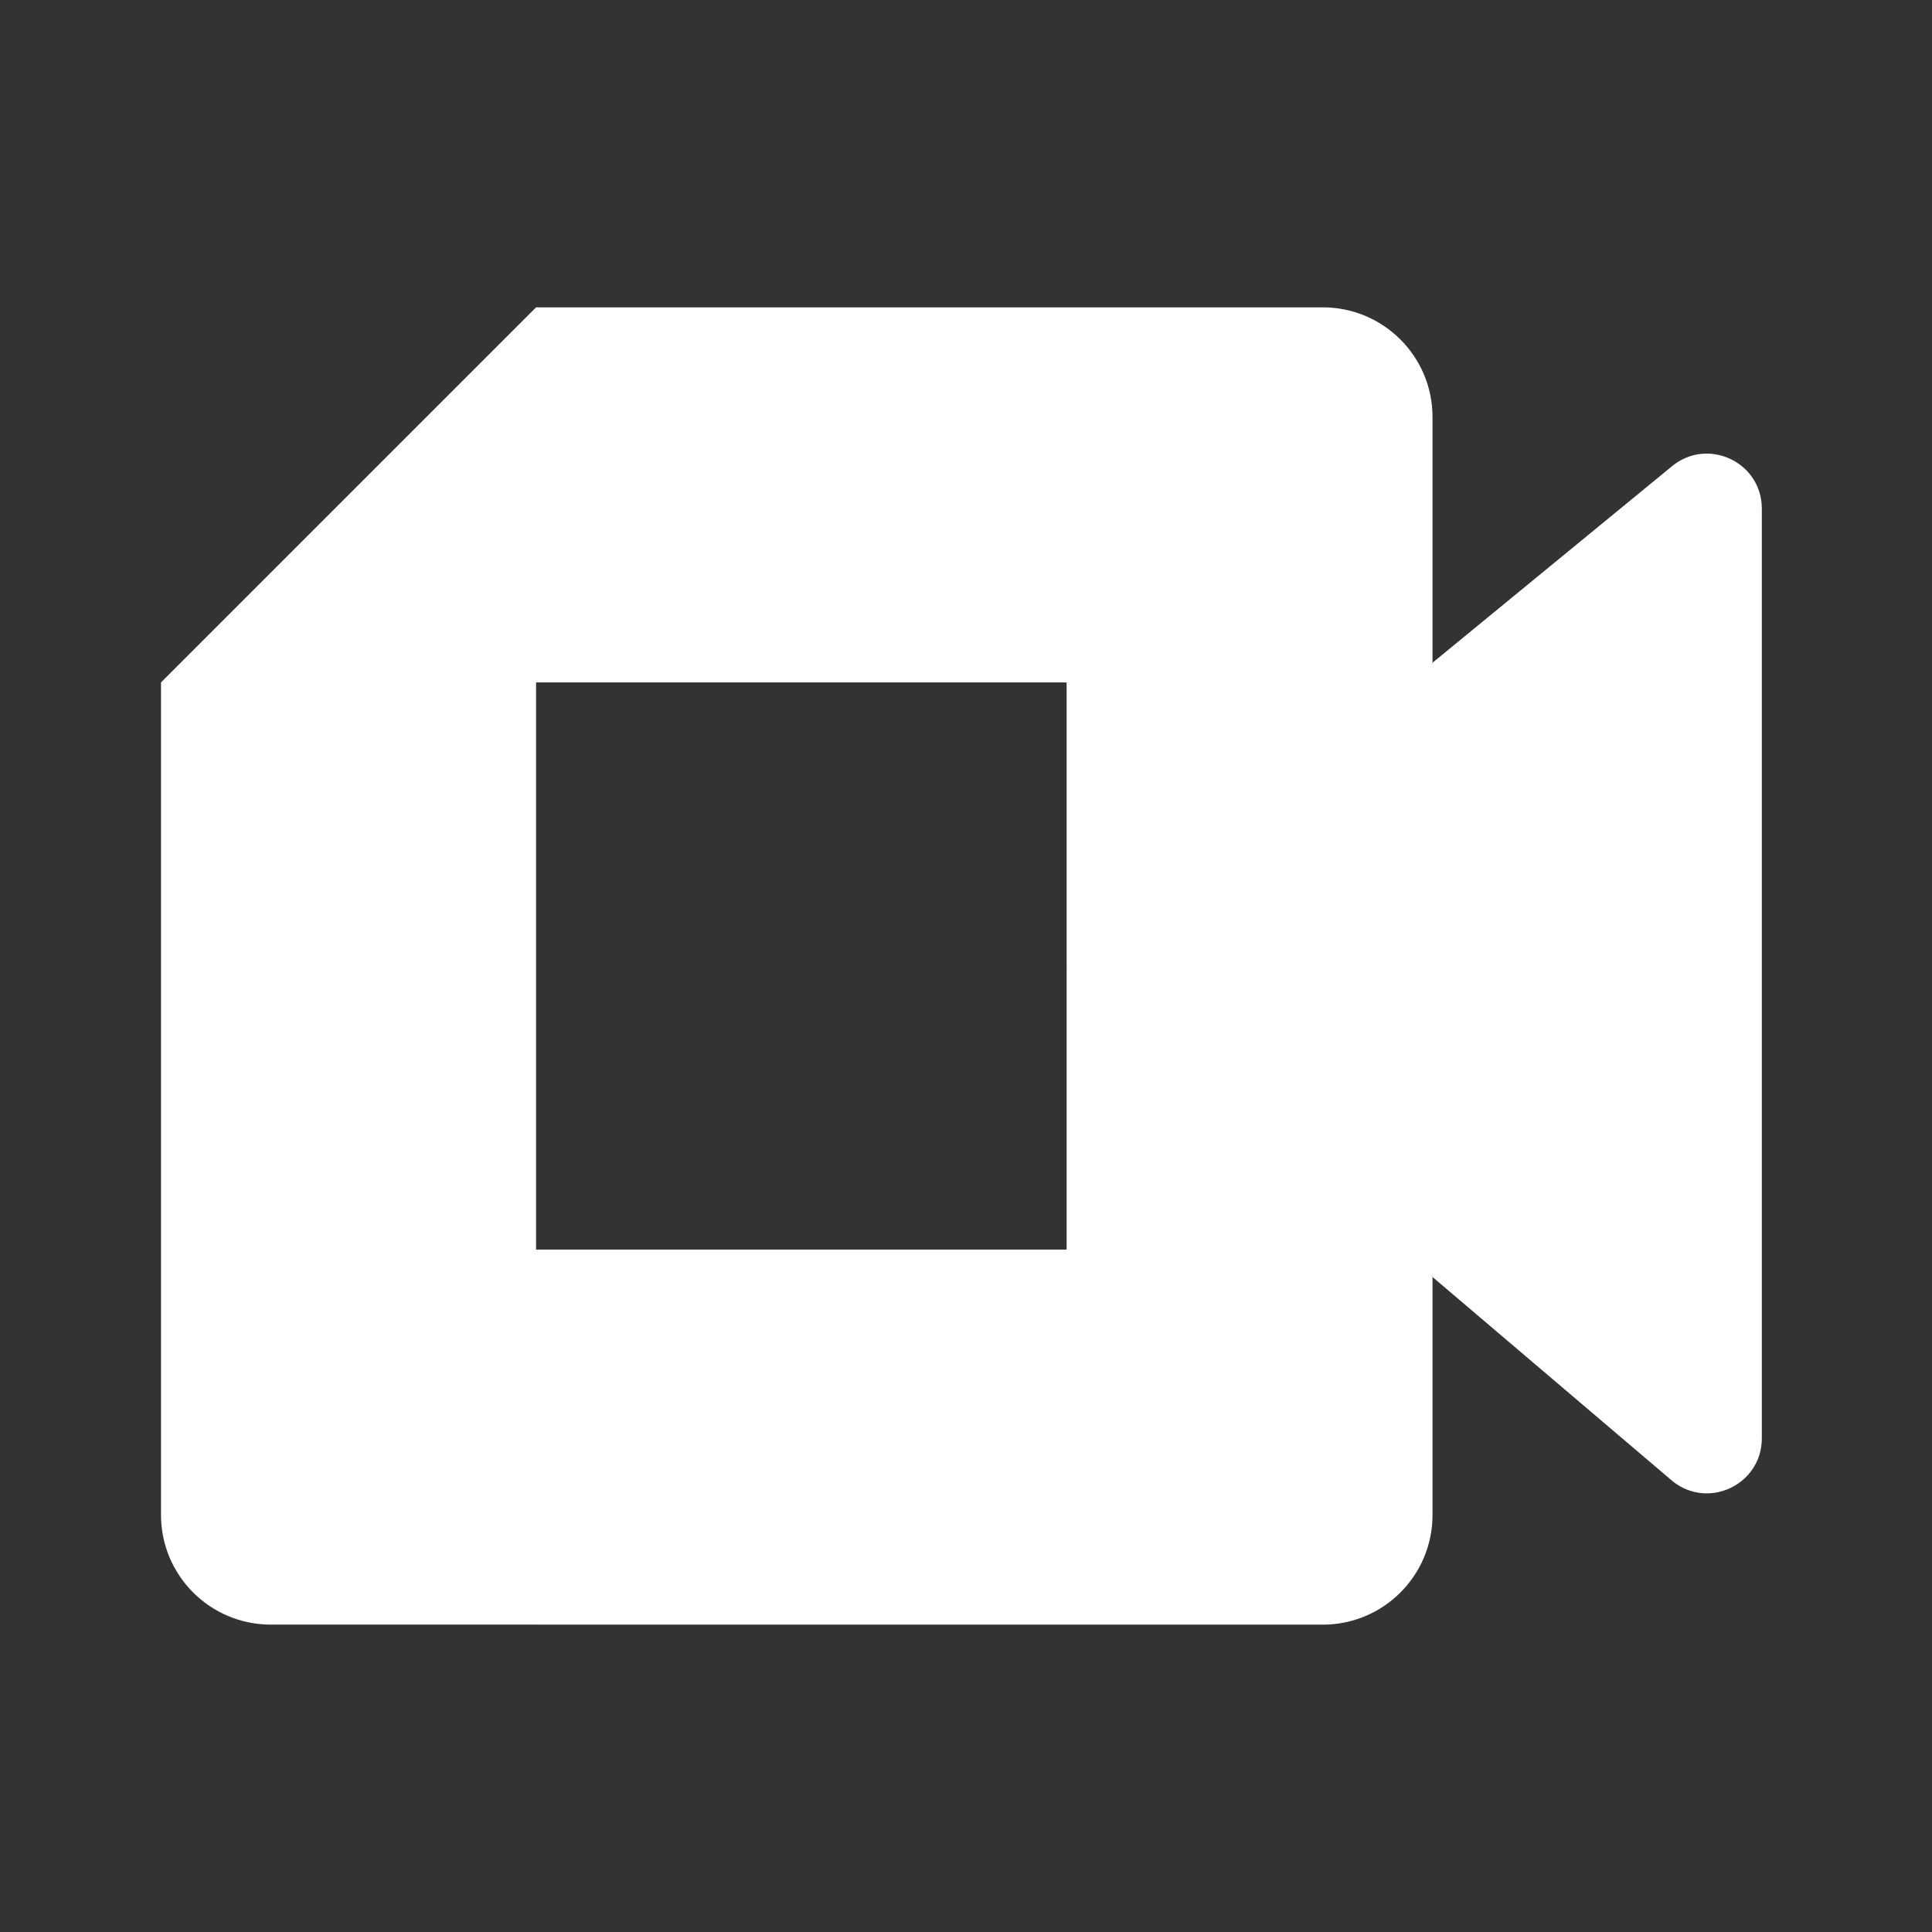
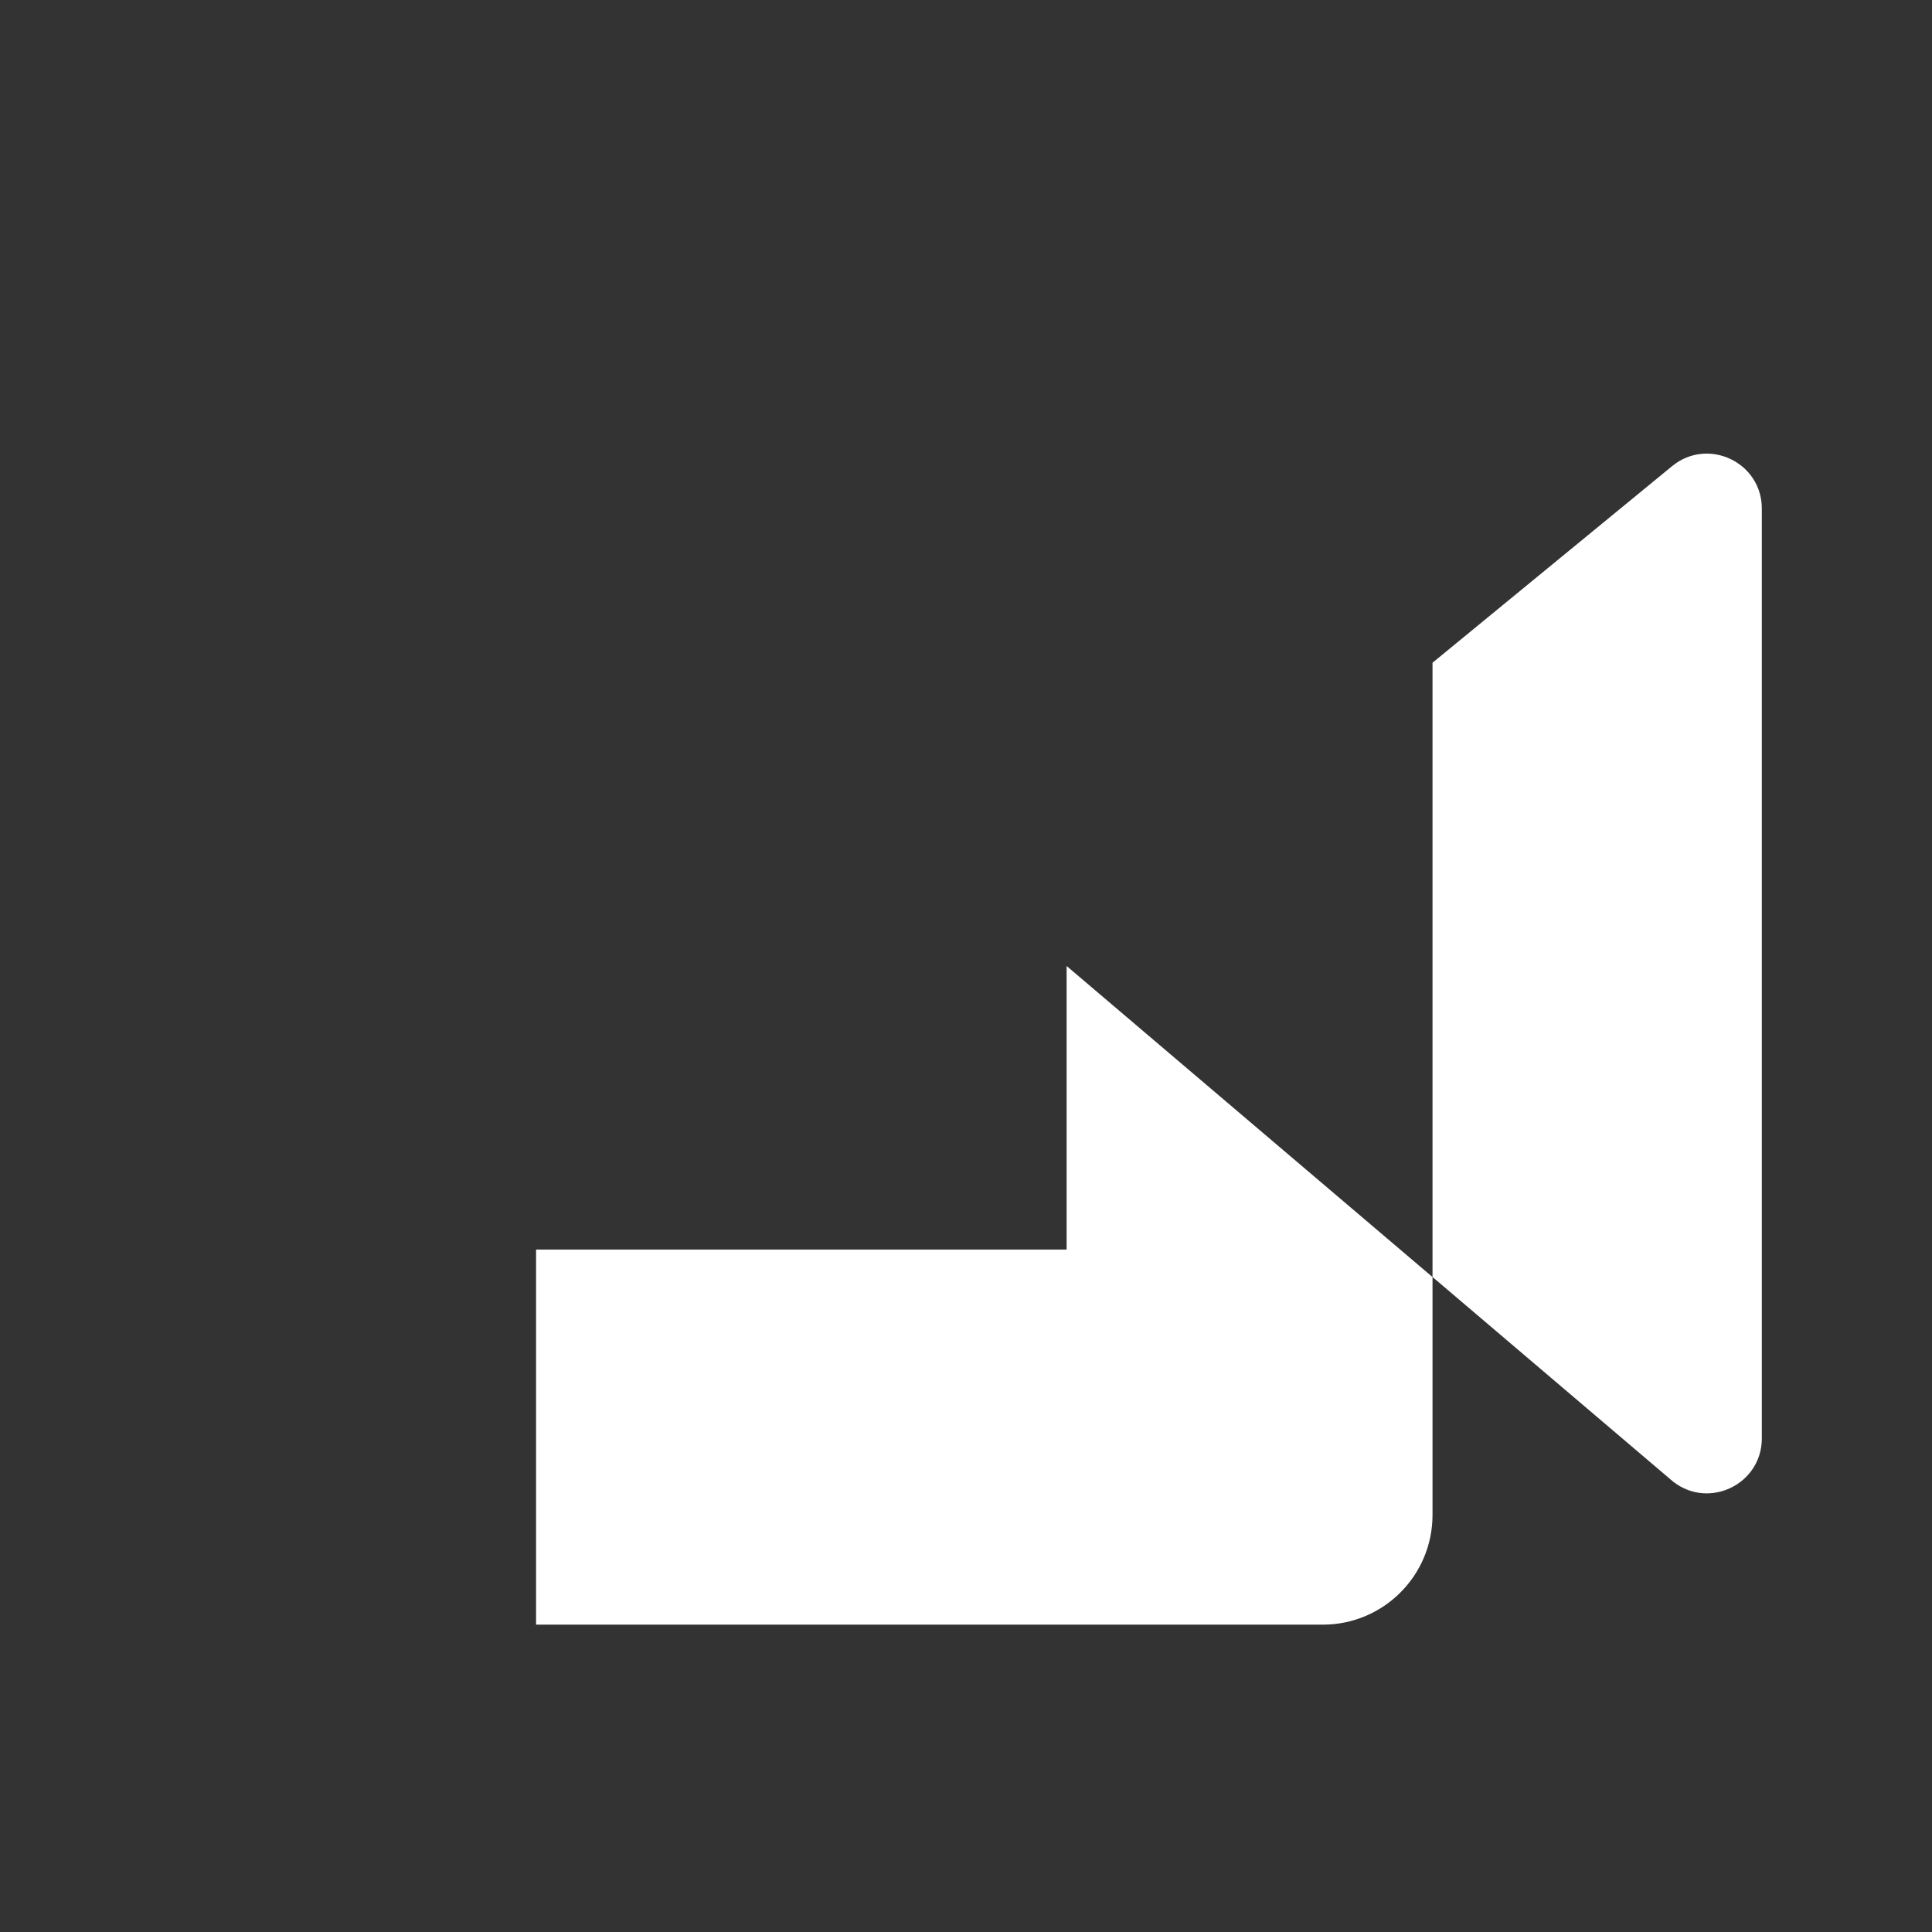
<svg xmlns="http://www.w3.org/2000/svg" xmlns:ns1="http://sodipodi.sourceforge.net/DTD/sodipodi-0.dtd" xmlns:ns2="http://www.inkscape.org/namespaces/inkscape" height="36" viewBox="0 0 36 36" width="36" version="1.1" id="svg336" ns1:docname="googlemeeticon.svg" ns2:version="1.1.2 (0a00cf5339, 2022-02-04)">
  <rect x="0" y="0" width="36" height="36" fill="#333333" stroke="none" />
  <defs id="defs340" />
  <ns1:namedview id="namedview338" pagecolor="#ffffff" bordercolor="#666666" borderopacity="1.0" ns2:pageshadow="2" ns2:pageopacity="0.0" ns2:pagecheckerboard="0" showgrid="false" ns2:zoom="13.611111" ns2:cx="17.963265" ns2:cy="18" ns2:window-width="1366" ns2:window-height="695" ns2:window-x="0" ns2:window-y="0" ns2:window-maximized="1" ns2:current-layer="g332" />
  <g fill="none" fill-rule="evenodd" id="g334">
    <path d="m0 0h36v36h-36z" id="path316" />
    <g fill-rule="nonzero" transform="translate(3 5.727)" id="g332">
-       <path d="m16.875 12.273 2.908 3.324 3.91 2.472.682-5.773-.682-5.673-3.985 2.195z" fill="#188038" id="path318" style="fill:#ffffff" />
-       <path d="m0 17.557v4.943c0 1.13.915 2.045 2.045 2.045h4.943l1.023-3.736-1.023-3.252-3.392-1.023z" fill="#1967d2" id="path320" style="fill:#ffffff" />
-       <path d="m6.989 0-6.989 6.989 3.597 1.023 3.392-1.023 1.006-3.21z" fill="#ea4335" id="path322" style="fill:#ffffff" />
-       <path d="m0 6.989h6.989v10.568h-6.989z" fill="#4285f4" id="path324" style="fill:#ffffff" />
      <path d="m28.157 2.959-4.464 3.663v11.446l4.483 3.813c.672.525 1.653.046 1.653-.806v-17.325c0-.864-1.004-1.338-1.672-.791z" fill="#34a853" id="path326" style="fill:#ffffff" />
      <path d="m16.875 12.273v5.284h-9.886v6.989h14.659c1.13 0 2.045-.915 2.045-2.045v-4.432z" fill="#34a853" id="path328" style="fill:#ffffff" />
-       <path d="m21.648 0h-14.659v6.989h9.886v5.284l6.818-5.651v-4.577c0-1.13-.915-2.045-2.045-2.045z" fill="#fbbc04" id="path330" style="fill:#ffffff" />
    </g>
  </g>
</svg>